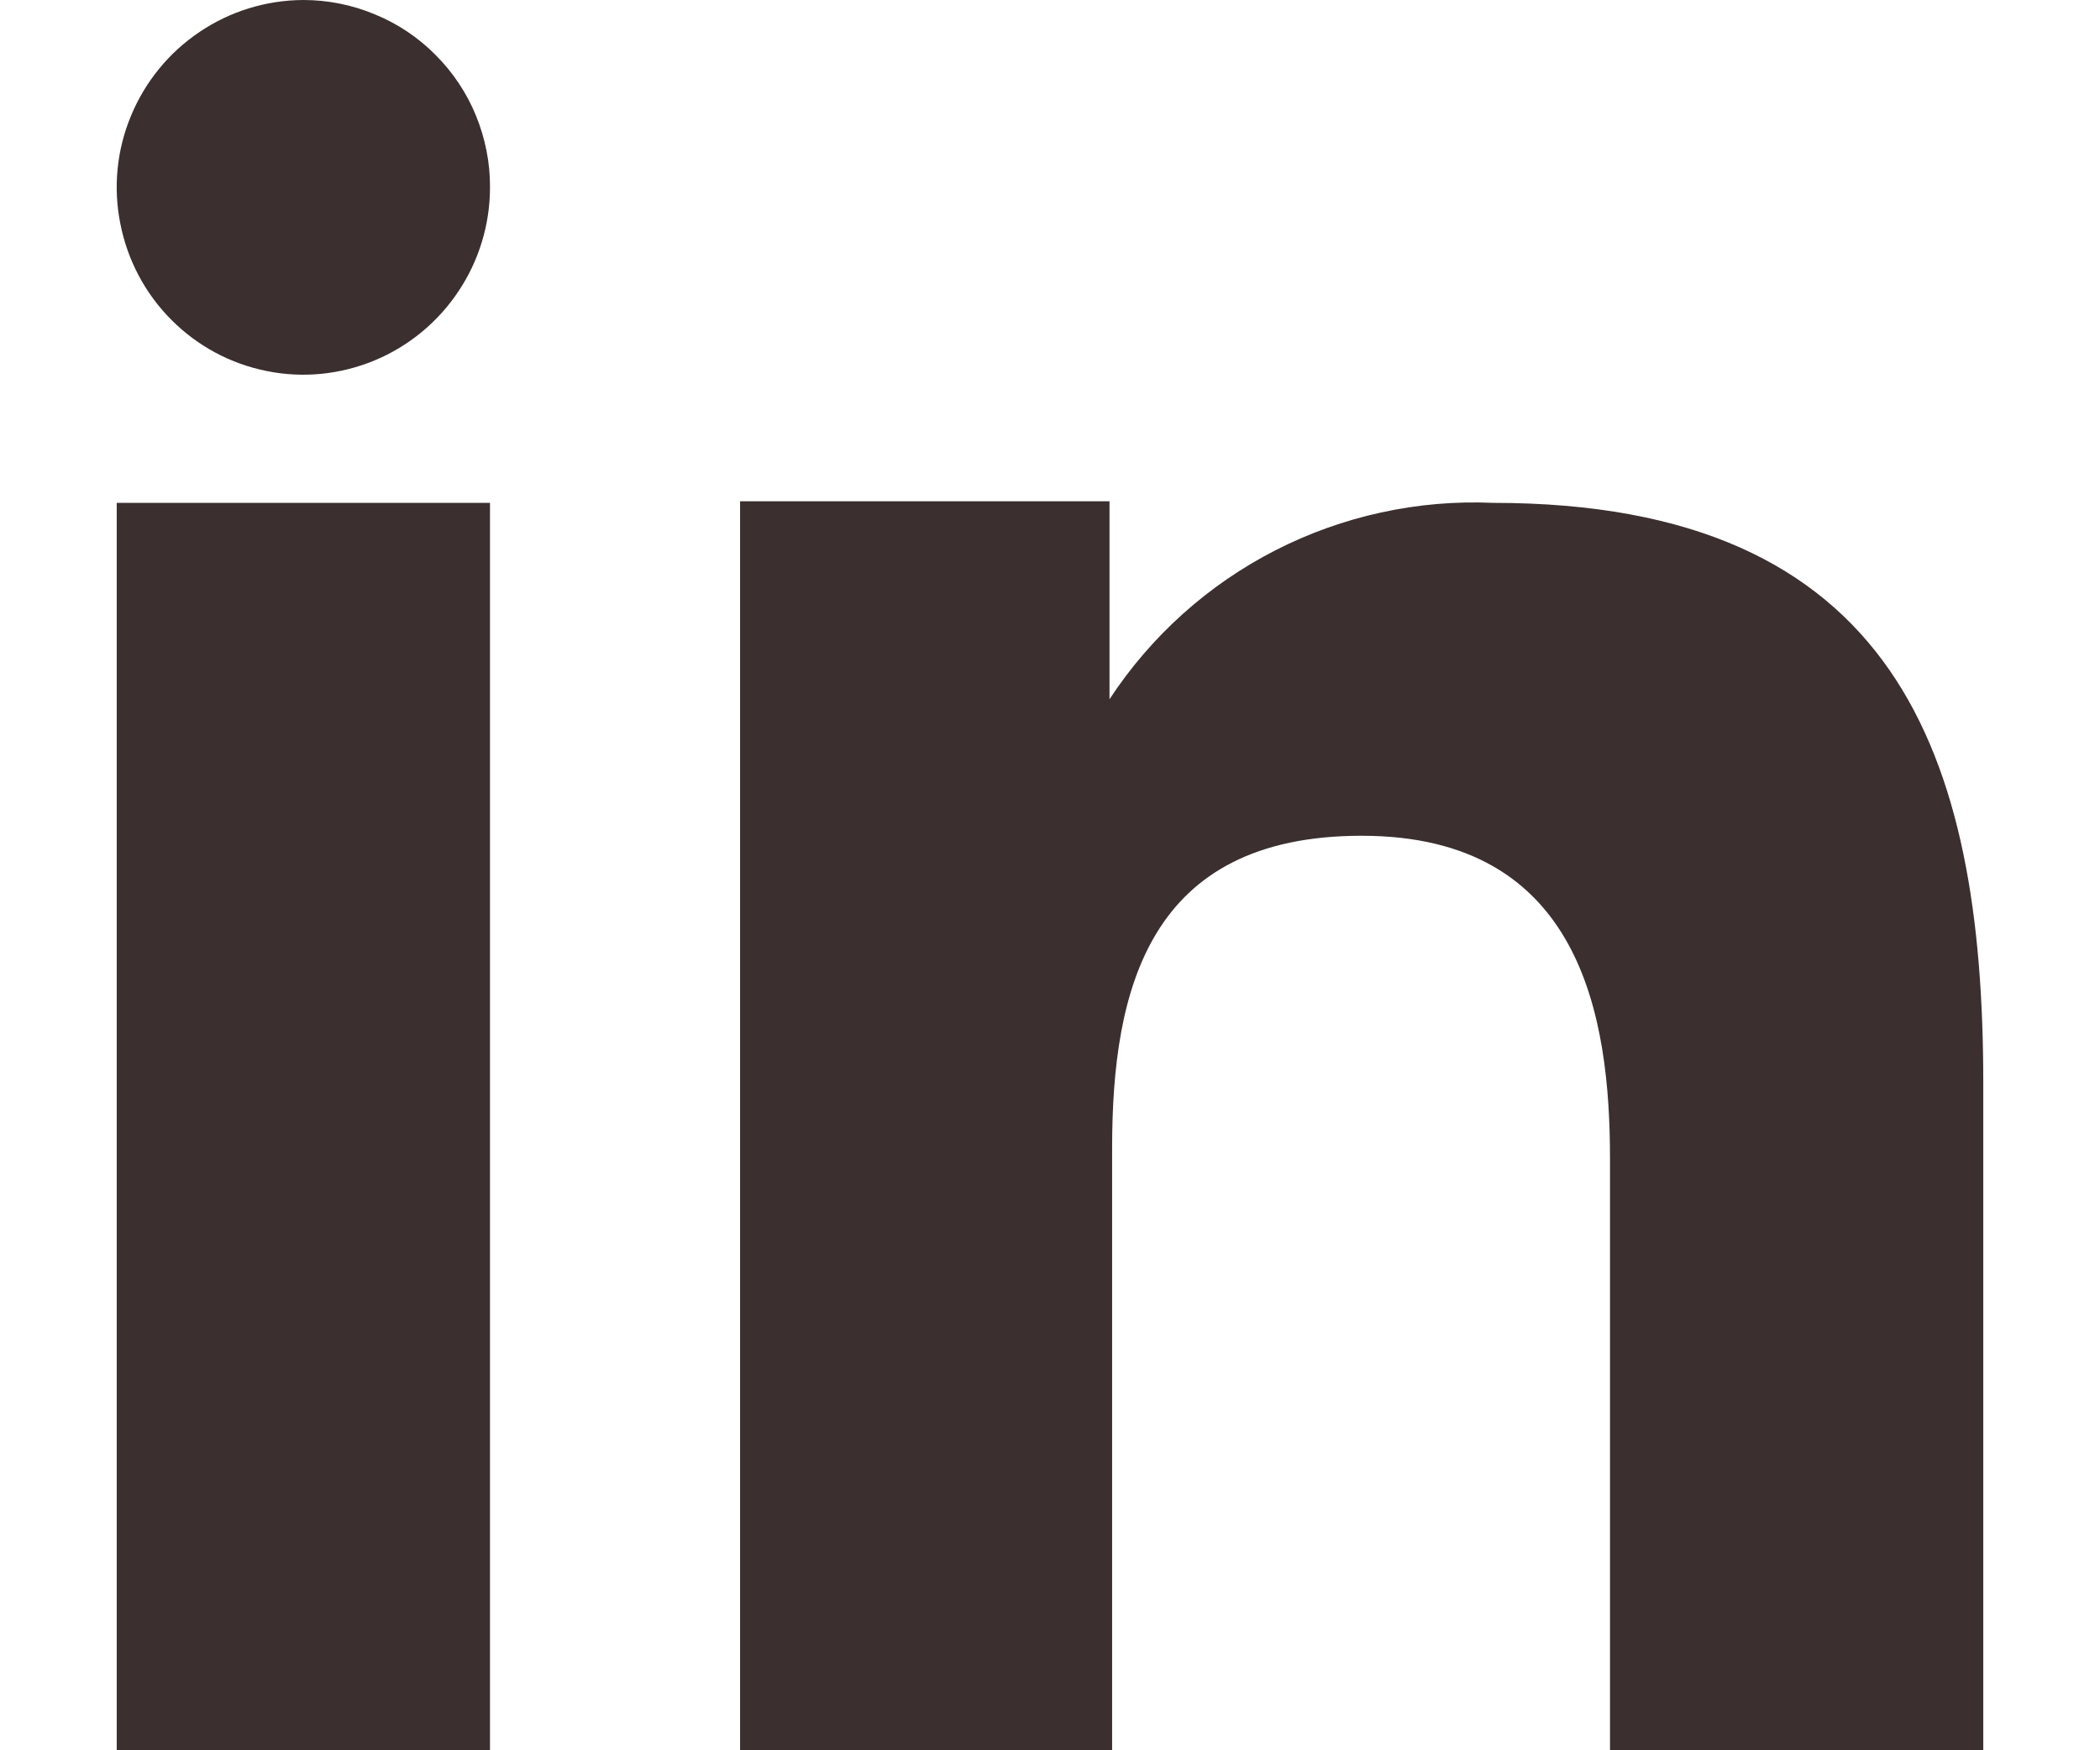
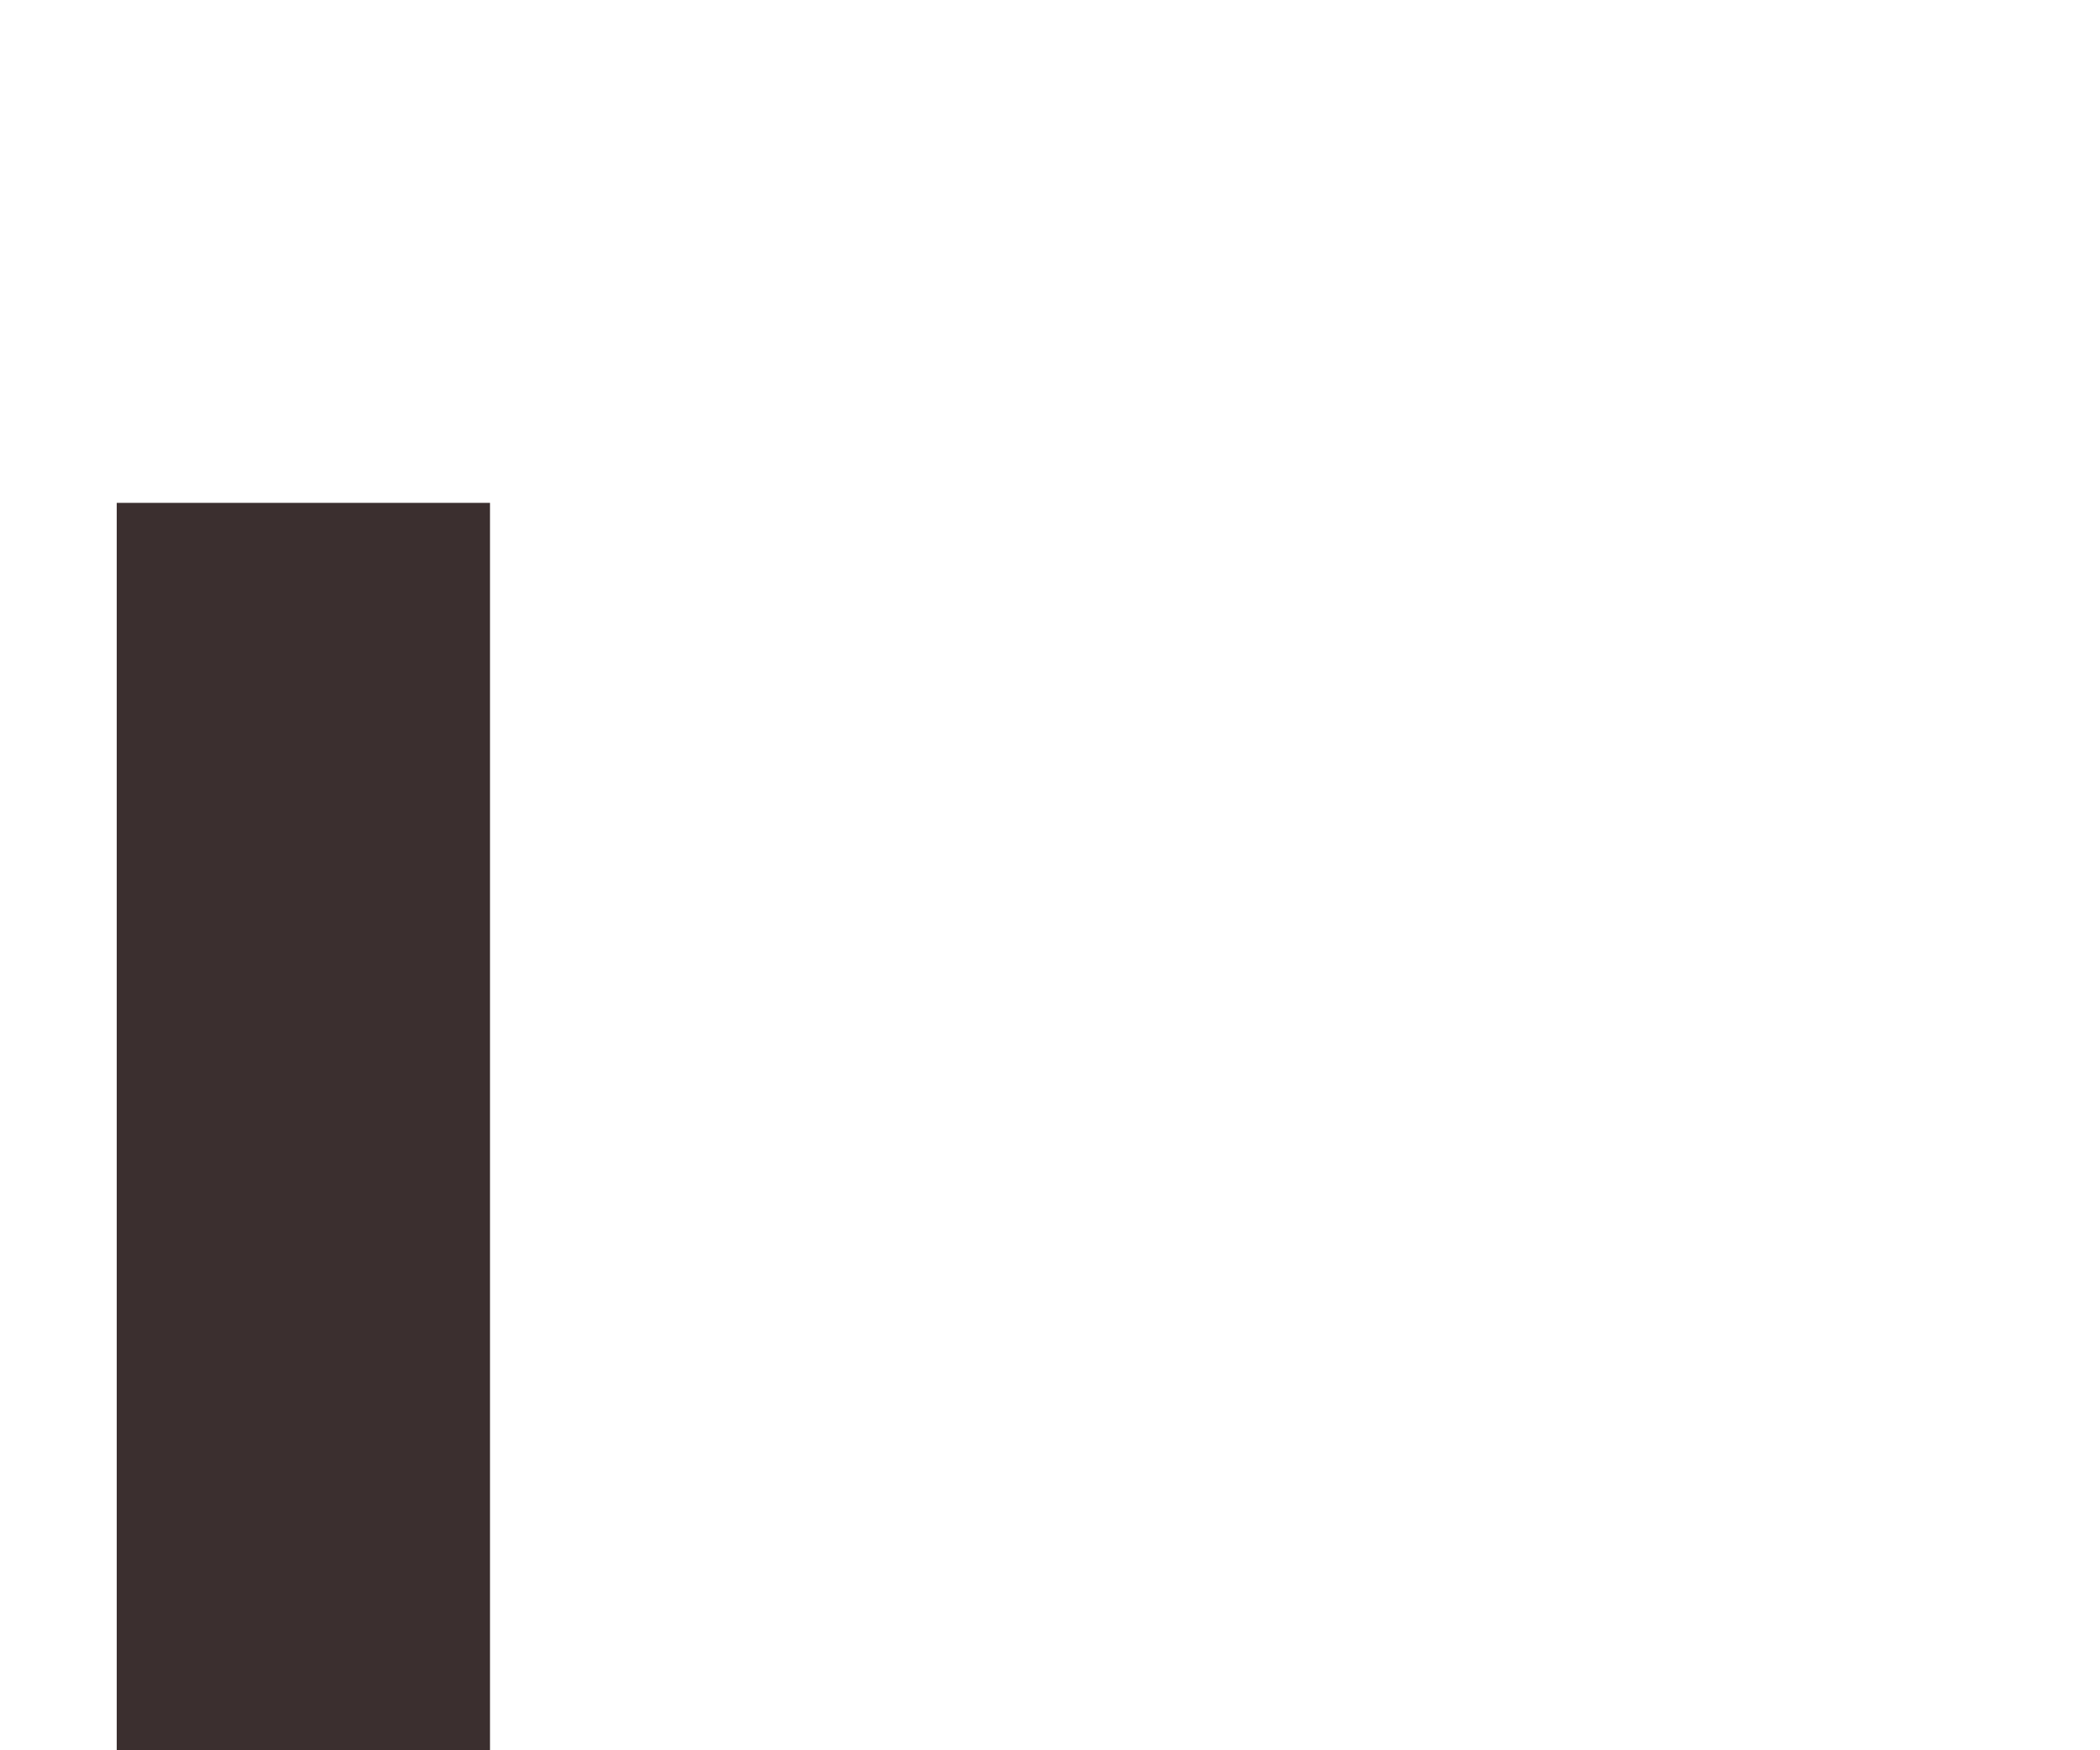
<svg xmlns="http://www.w3.org/2000/svg" width="12" height="10" viewBox="0 0 12 10" fill="none">
-   <path fill-rule="evenodd" clip-rule="evenodd" d="M6.34 2.864V3.995C6.577 3.634 6.903 3.341 7.288 3.144C7.672 2.948 8.101 2.854 8.532 2.873C10.835 2.873 11.333 4.313 11.333 6.186V10H9.2V6.619C9.2 5.812 9.037 4.775 7.781 4.775C6.563 4.775 6.355 5.653 6.355 6.559V10H4.229V2.864H6.34ZM2.8 1.071C2.8 1.282 2.737 1.489 2.62 1.664C2.503 1.84 2.336 1.978 2.141 2.059C1.946 2.14 1.732 2.162 1.525 2.12C1.318 2.079 1.128 1.977 0.979 1.827C0.83 1.678 0.729 1.487 0.688 1.28C0.646 1.073 0.667 0.858 0.748 0.663C0.829 0.467 0.965 0.3 1.141 0.182C1.316 0.064 1.522 0.001 1.733 0C1.874 -9.87262e-07 2.013 0.028 2.142 0.082C2.272 0.135 2.39 0.214 2.489 0.314C2.588 0.413 2.667 0.531 2.72 0.661C2.773 0.791 2.801 0.93 2.8 1.071Z" fill="#3B2F2F" />
-   <path d="M2.8 2.873H0.667V10H2.8V2.873Z" fill="#3B2F2F" />
+   <path d="M2.8 2.873H0.667V10H2.8Z" fill="#3B2F2F" />
</svg>